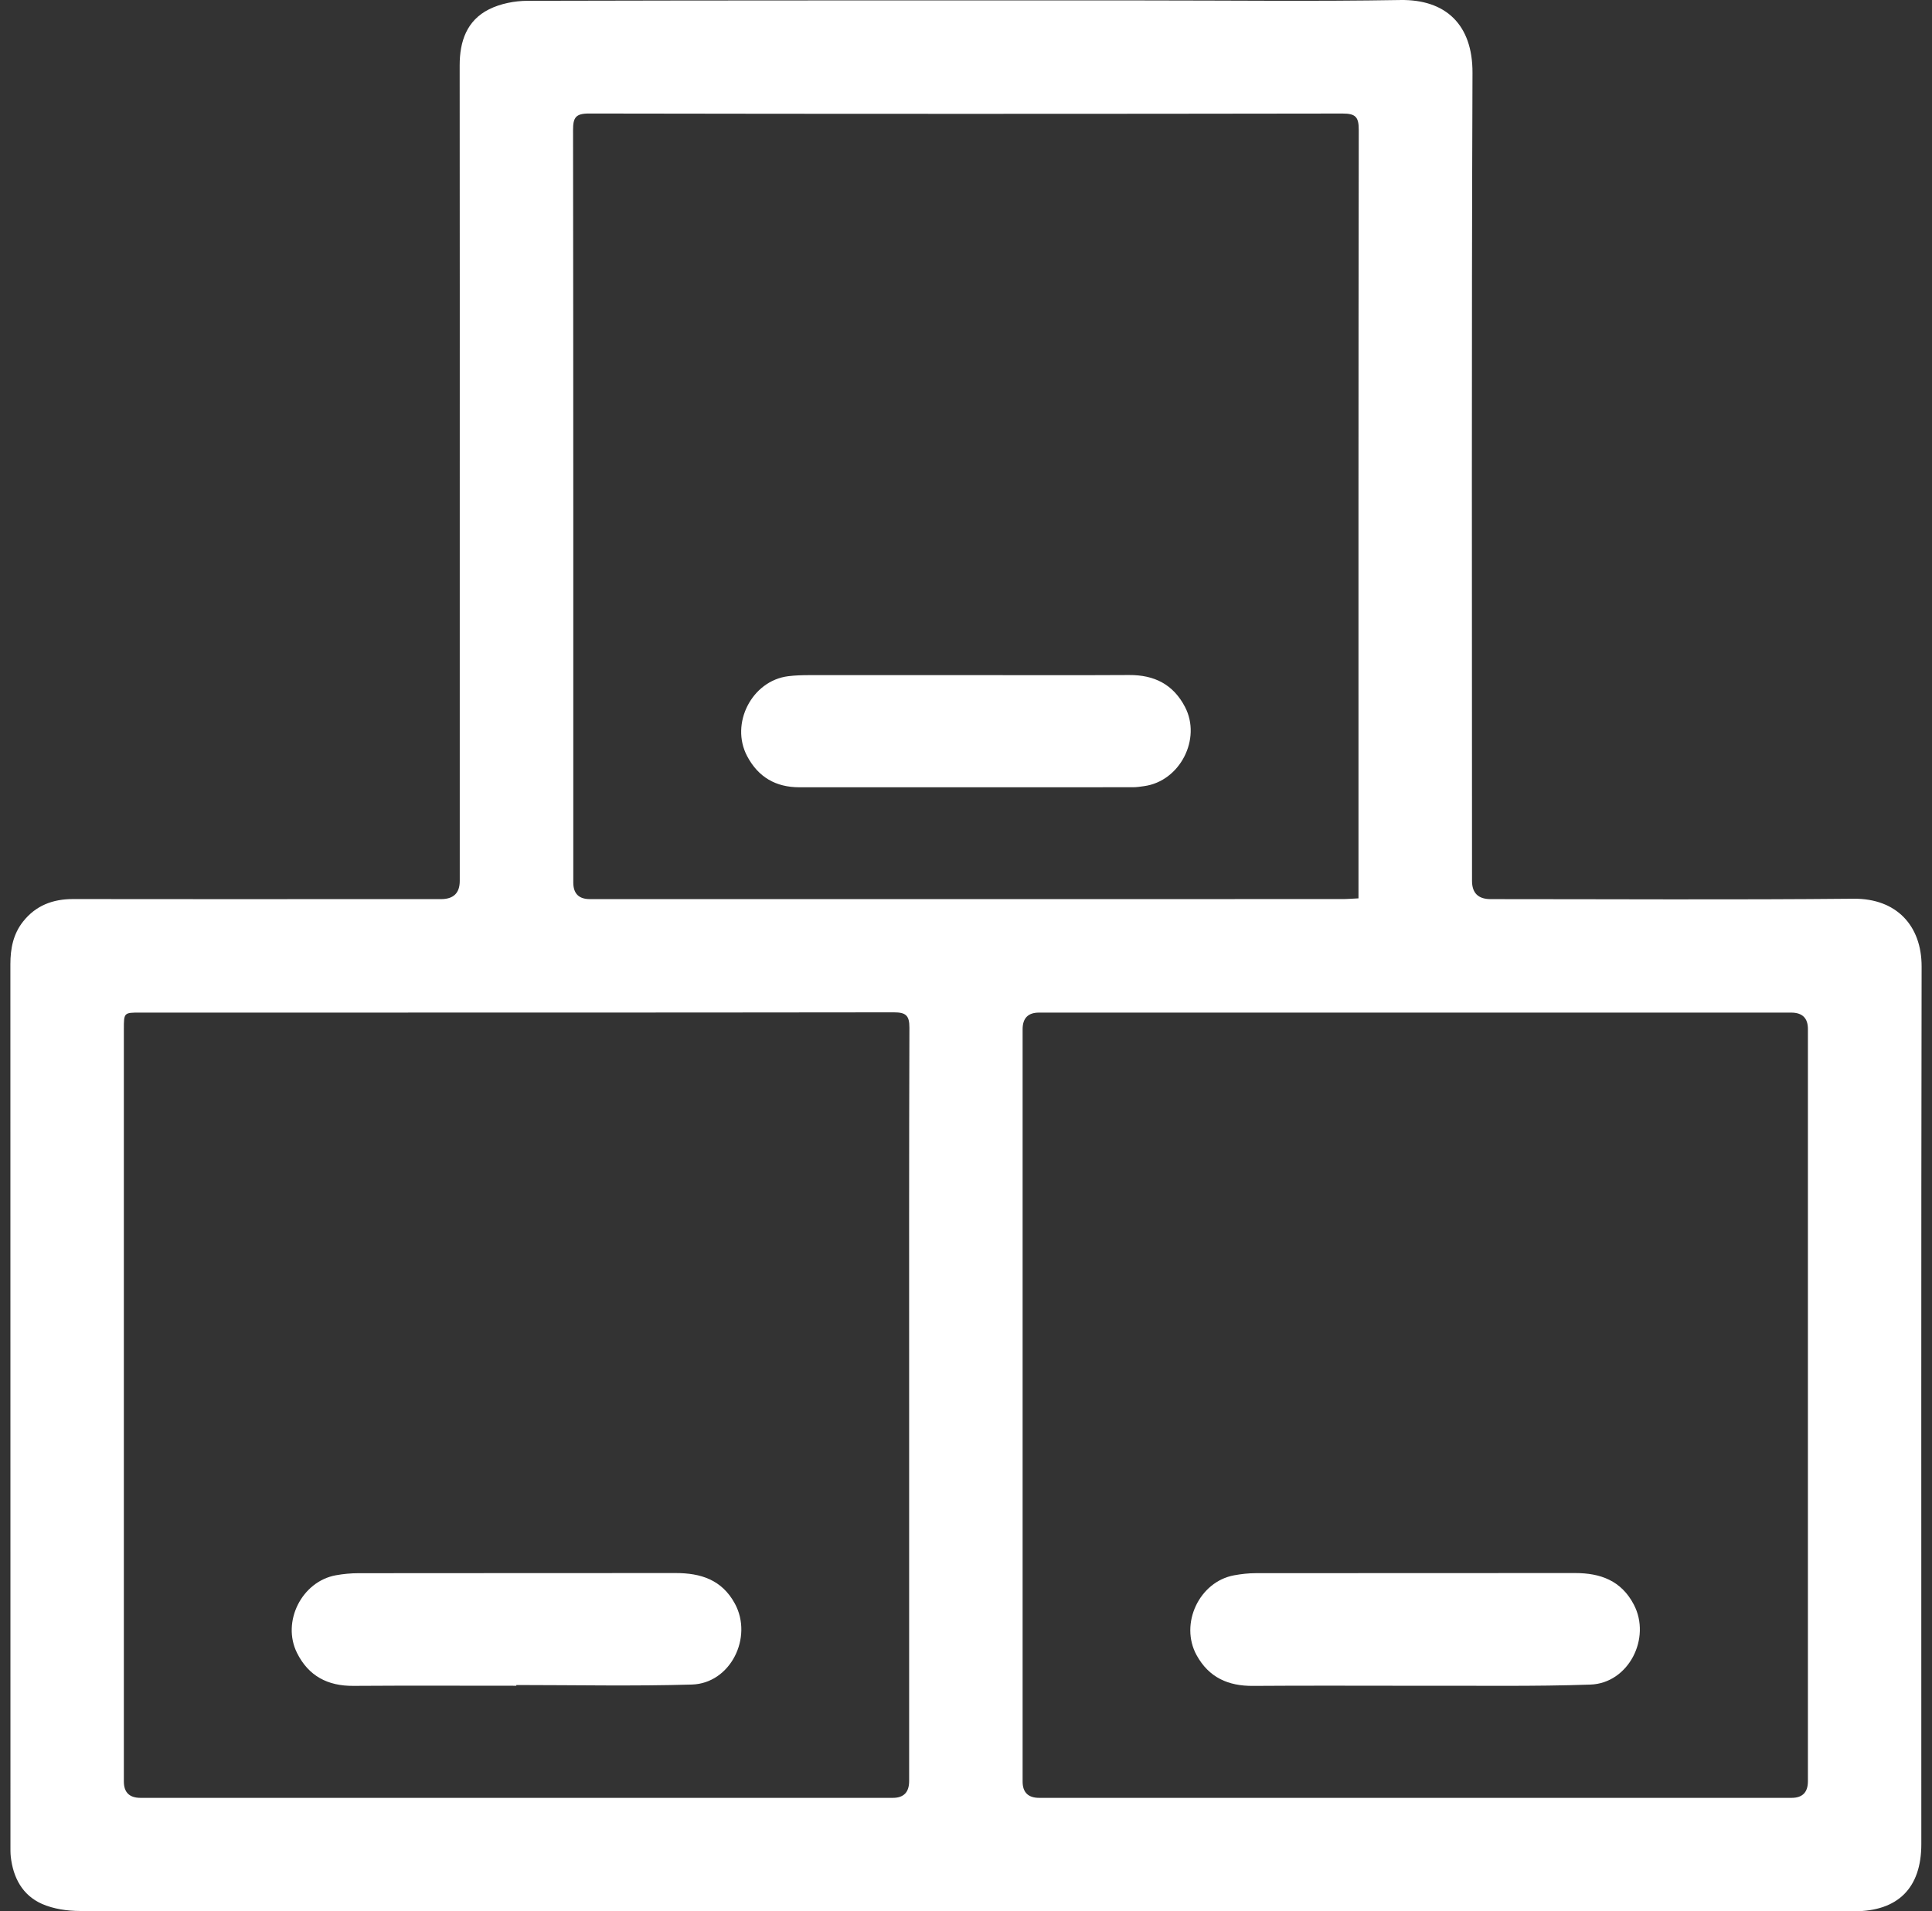
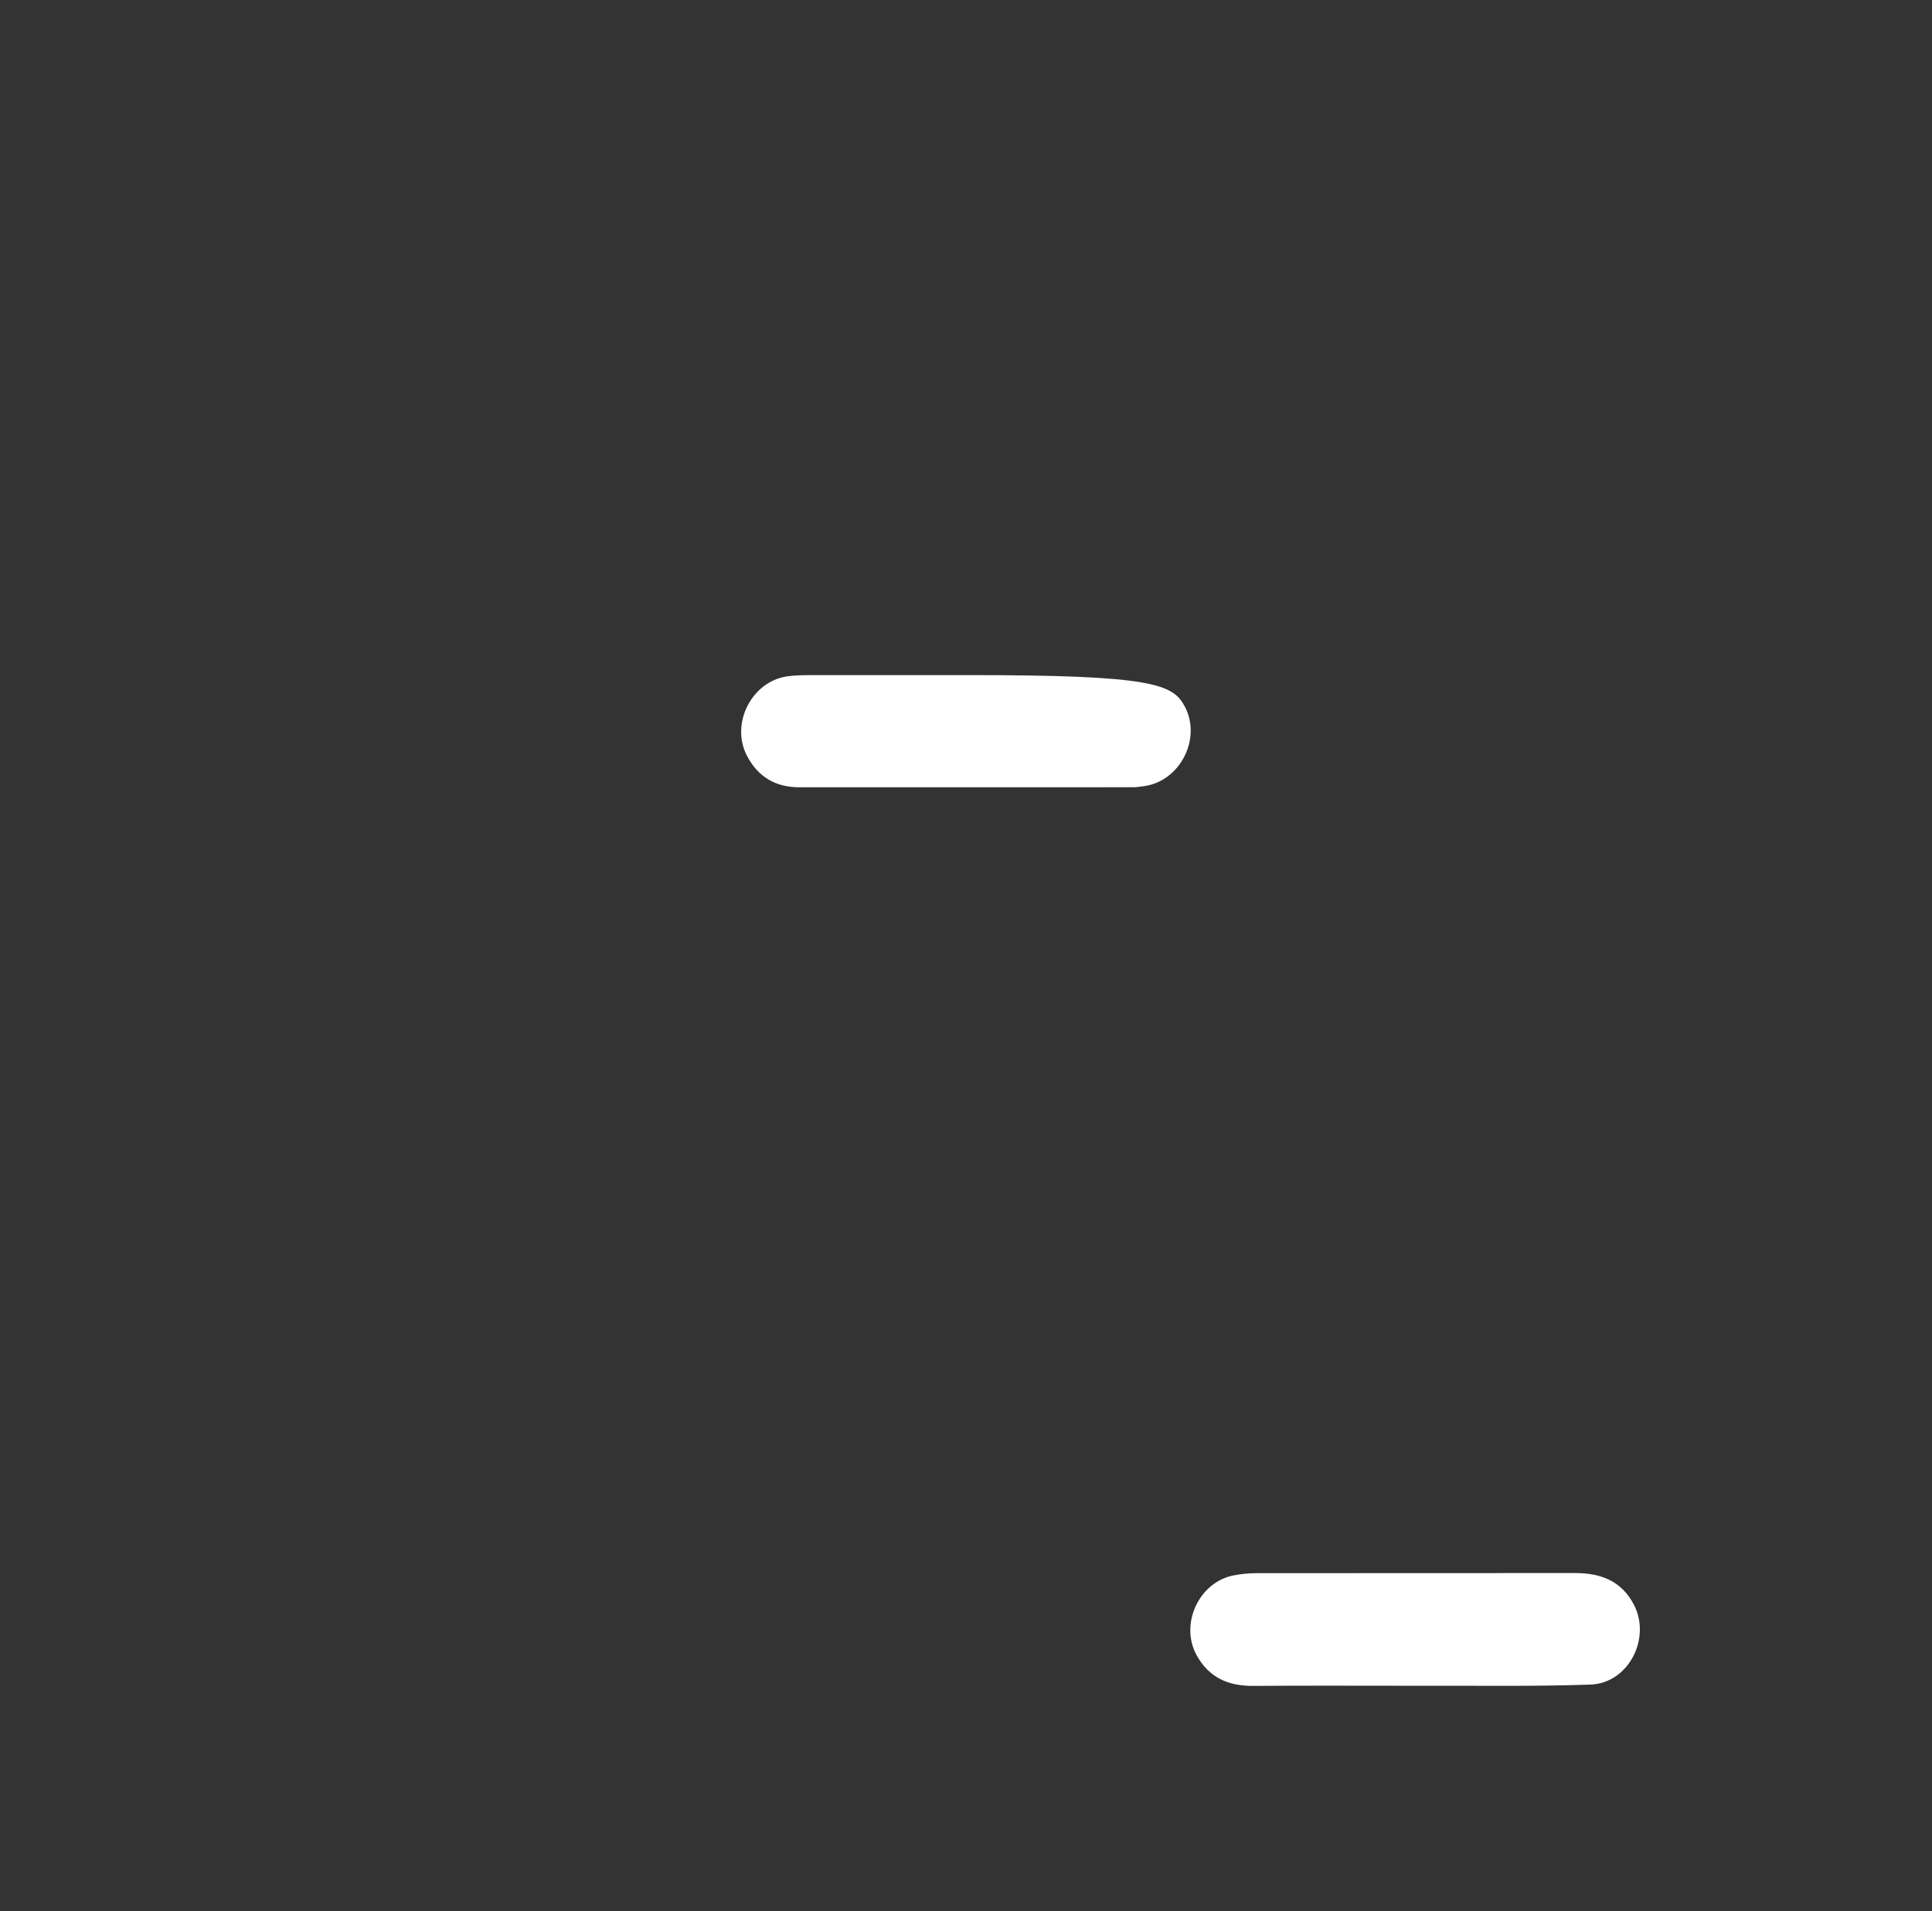
<svg xmlns="http://www.w3.org/2000/svg" width="93" height="92" viewBox="0 0 93 92" fill="none">
  <rect x="0" y="0" width="93" height="92" fill="#333333" stroke="none" />
-   <path d="M46.466 92.009C32.262 92.009 18.059 92.012 3.856 91.995C3.243 91.995 2.582 91.899 2.028 91.657C1.086 91.243 0.635 90.4 0.519 89.387C0.499 89.207 0.503 89.023 0.503 88.84C0.502 74.697 0.504 60.554 0.5 46.412C0.5 45.661 0.638 44.958 1.114 44.36C1.725 43.59 2.543 43.279 3.515 43.281C8.121 43.289 12.726 43.284 17.332 43.284C18.631 43.284 19.93 43.284 21.228 43.284C21.829 43.284 22.13 42.993 22.131 42.41C22.131 36.566 22.131 30.723 22.131 24.879C22.131 17.635 22.134 10.392 22.127 3.148C22.126 1.987 22.472 0.987 23.535 0.451C24.088 0.173 24.773 0.04 25.398 0.039C35.3 0.013 45.202 0.021 55.104 0.021C59.202 0.021 63.302 0.071 67.4 0.001C69.589 -0.037 70.89 1.183 70.881 3.507C70.832 16.473 70.858 29.439 70.858 42.404C70.858 42.99 71.157 43.284 71.755 43.284C77.579 43.284 83.402 43.321 89.225 43.265C91.284 43.245 92.504 44.557 92.5 46.531C92.475 60.612 92.487 74.694 92.486 88.776C92.486 90.885 91.365 92.008 89.258 92.009C74.994 92.01 60.73 92.01 46.466 92.01V92.009ZM43.763 67.671C43.763 61.605 43.755 55.539 43.776 49.473C43.778 48.879 43.6 48.734 43.022 48.734C30.931 48.75 18.84 48.745 6.749 48.746C5.963 48.746 5.962 48.748 5.962 49.549C5.962 61.62 5.962 73.691 5.962 85.762C5.962 86.286 6.229 86.548 6.764 86.549C18.835 86.549 30.906 86.549 42.977 86.549C43.5 86.549 43.762 86.281 43.763 85.746C43.763 79.721 43.763 73.696 43.763 67.671ZM49.225 67.624C49.225 73.67 49.225 79.715 49.225 85.762C49.225 86.286 49.492 86.549 50.026 86.549C62.097 86.549 74.169 86.549 86.24 86.549C86.764 86.549 87.027 86.283 87.027 85.749C87.027 73.678 87.027 61.607 87.027 49.536C87.027 49.011 86.76 48.749 86.226 48.747C74.156 48.747 62.084 48.747 50.013 48.747C49.488 48.747 49.226 49.014 49.225 49.548C49.225 55.574 49.225 61.599 49.225 67.625V67.624ZM65.393 43.247V42.534C65.393 30.439 65.388 18.345 65.406 6.25C65.406 5.641 65.26 5.465 64.632 5.466C52.537 5.485 40.443 5.486 28.348 5.465C27.701 5.464 27.585 5.671 27.585 6.261C27.6 18.335 27.596 30.409 27.596 42.483C27.596 43.015 27.861 43.282 28.389 43.283C40.463 43.283 52.536 43.283 64.611 43.282C64.849 43.282 65.088 43.261 65.393 43.247Z" fill="white" />
-   <path d="M24.855 81.152C22.24 81.152 19.624 81.14 17.01 81.158C15.775 81.167 14.852 80.684 14.297 79.572C13.551 78.072 14.525 76.131 16.169 75.833C16.526 75.769 16.894 75.734 17.256 75.734C22.345 75.727 27.433 75.732 32.522 75.727C33.731 75.726 34.748 76.048 35.373 77.196C36.261 78.829 35.159 81.039 33.307 81.094C30.491 81.178 27.672 81.117 24.854 81.117C24.854 81.128 24.854 81.141 24.854 81.152H24.855Z" fill="white" />
  <path d="M68.106 81.153C65.511 81.153 62.916 81.14 60.321 81.159C59.124 81.169 58.193 80.757 57.601 79.682C56.773 78.176 57.723 76.143 59.407 75.835C59.744 75.773 60.091 75.734 60.433 75.733C65.563 75.727 70.692 75.731 75.821 75.727C77.04 75.726 78.043 76.091 78.646 77.243C79.498 78.867 78.389 81.032 76.559 81.096C73.846 81.191 71.127 81.143 68.411 81.154C68.31 81.154 68.208 81.154 68.107 81.152L68.106 81.153Z" fill="white" />
-   <path d="M46.511 32.5C49.126 32.5 51.741 32.511 54.356 32.496C55.561 32.489 56.473 32.944 57.04 34.028C57.847 35.57 56.8 37.606 55.078 37.844C54.898 37.87 54.716 37.898 54.535 37.898C49.184 37.901 43.832 37.901 38.481 37.9C37.349 37.9 36.502 37.416 35.965 36.401C35.137 34.837 36.189 32.772 37.94 32.553C38.281 32.51 38.627 32.501 38.971 32.501C41.484 32.498 43.998 32.499 46.511 32.501V32.5Z" fill="white" />
+   <path d="M46.511 32.5C55.561 32.489 56.473 32.944 57.04 34.028C57.847 35.57 56.8 37.606 55.078 37.844C54.898 37.87 54.716 37.898 54.535 37.898C49.184 37.901 43.832 37.901 38.481 37.9C37.349 37.9 36.502 37.416 35.965 36.401C35.137 34.837 36.189 32.772 37.94 32.553C38.281 32.51 38.627 32.501 38.971 32.501C41.484 32.498 43.998 32.499 46.511 32.501V32.5Z" fill="white" />
</svg>